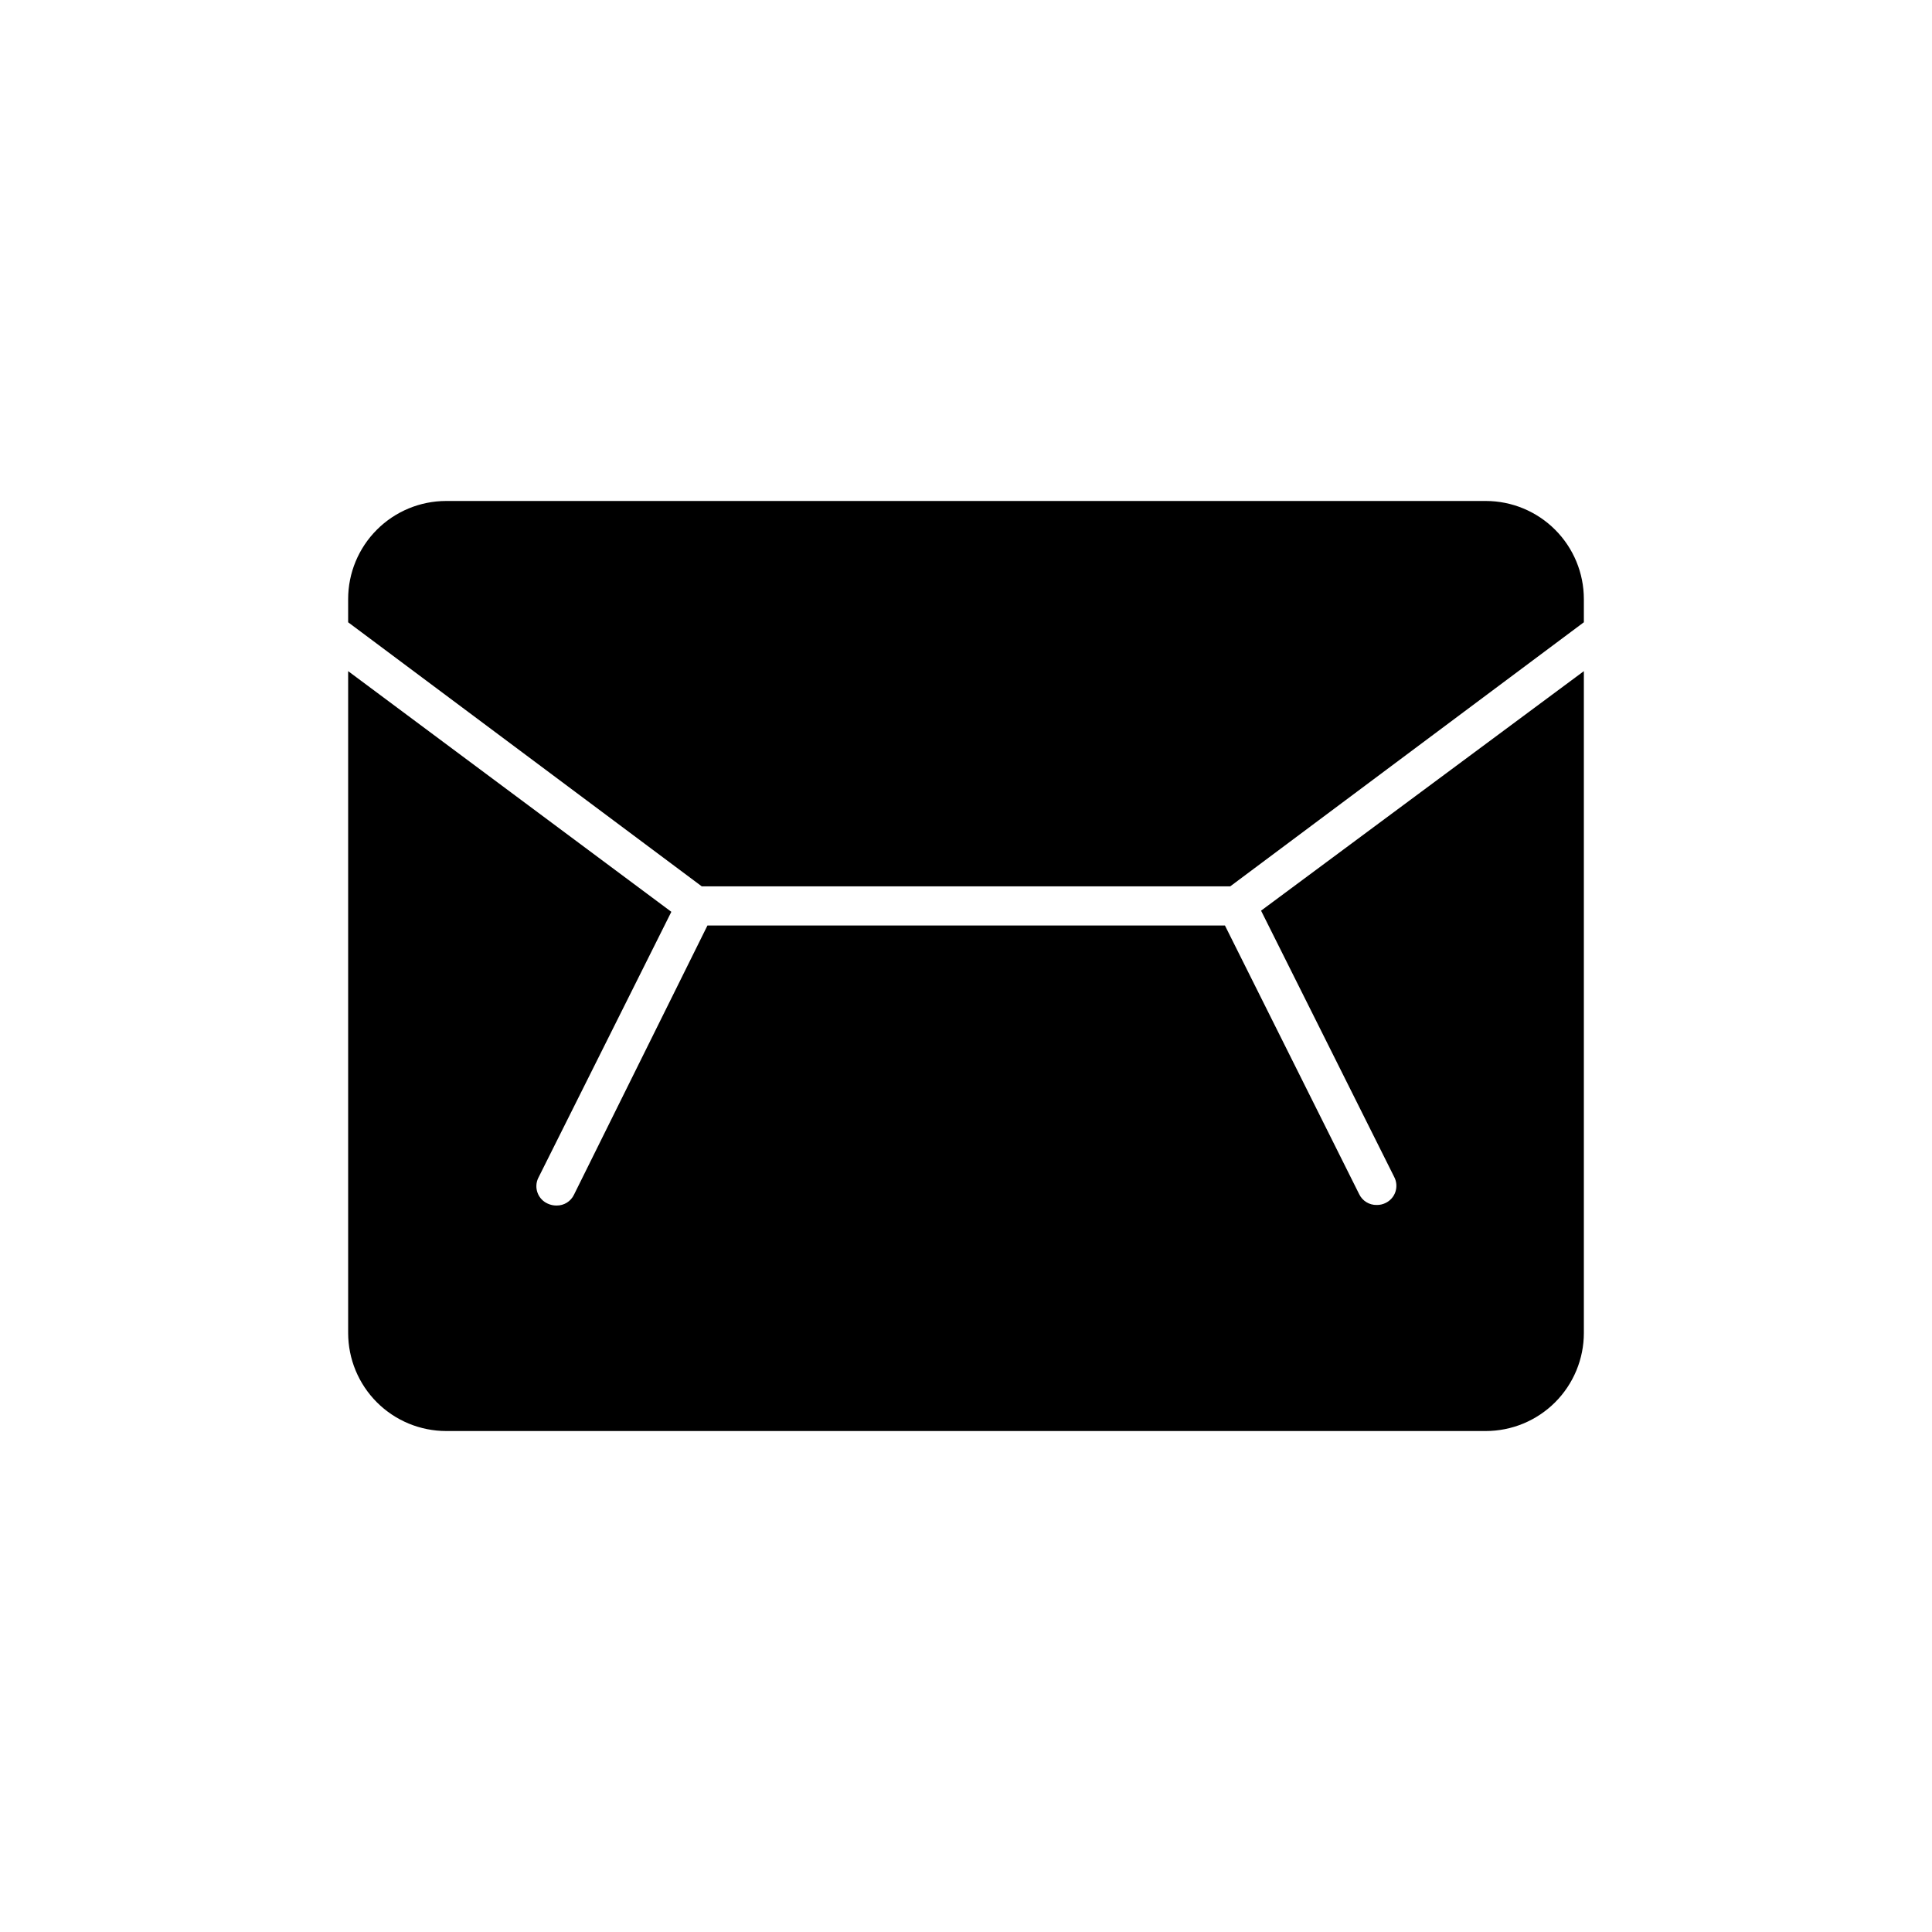
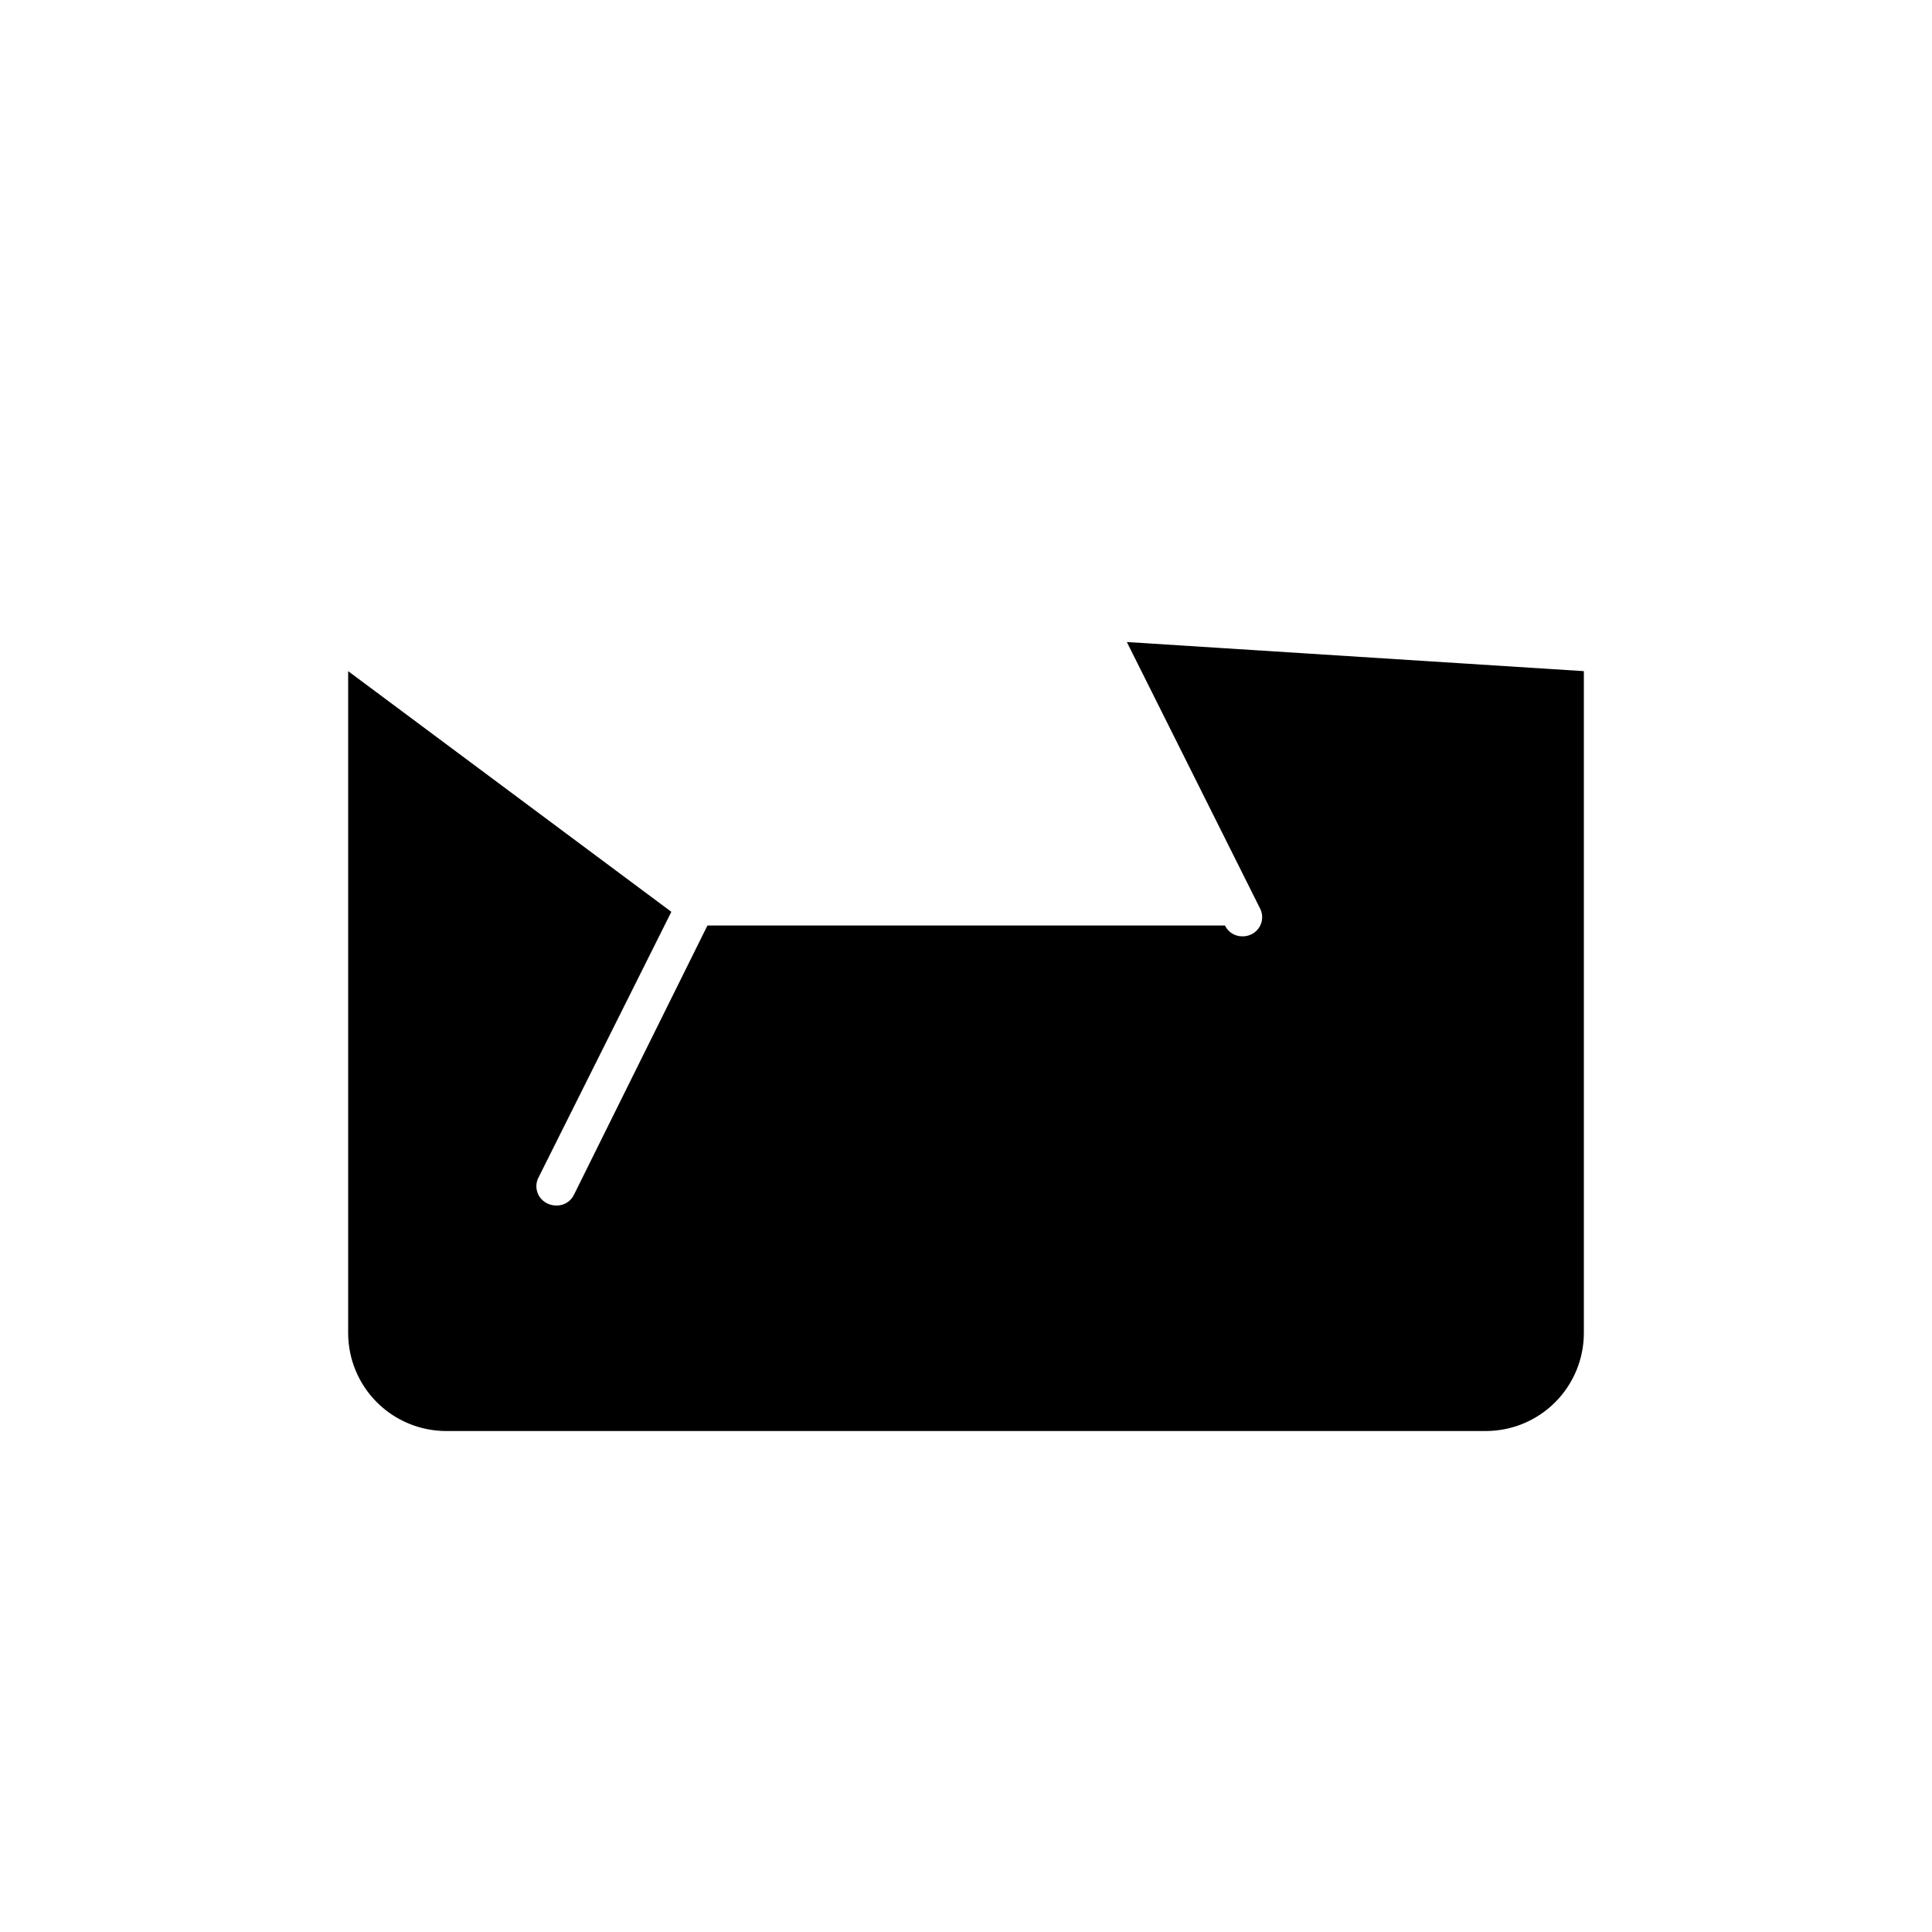
<svg xmlns="http://www.w3.org/2000/svg" fill="#000000" width="800px" height="800px" version="1.1" viewBox="144 144 512 512">
  <g>
-     <path d="m563.74 321.86v175.38c0 6.894-2.742 13.508-7.617 18.383s-11.488 7.613-18.383 7.613h-275.48c-6.894 0-13.508-2.738-18.383-7.613s-7.613-11.488-7.613-18.383v-175.38l85.648 63.781-35.266 70.535-0.004-0.004c-0.594 1.234-0.66 2.656-0.184 3.938 0.473 1.281 1.449 2.316 2.703 2.867 0.727 0.336 1.52 0.508 2.316 0.5 1.977 0.035 3.789-1.086 4.637-2.871l35.367-71.34h137.14l35.57 71.191c0.855 1.797 2.691 2.926 4.684 2.871 0.785 0.012 1.562-0.164 2.269-0.504 1.258-0.586 2.219-1.66 2.656-2.977s0.316-2.754-0.34-3.977l-35.266-70.535z" />
-     <path d="m563.74 302.76v6.144l-93.711 69.984h-140.06l-93.707-69.98v-6.148c0-6.894 2.738-13.504 7.613-18.379 4.875-4.879 11.488-7.617 18.383-7.617h275.48c6.894 0 13.508 2.738 18.383 7.617 4.875 4.875 7.617 11.484 7.617 18.379z" />
+     <path d="m563.74 321.86v175.38c0 6.894-2.742 13.508-7.617 18.383s-11.488 7.613-18.383 7.613h-275.48c-6.894 0-13.508-2.738-18.383-7.613s-7.613-11.488-7.613-18.383v-175.38l85.648 63.781-35.266 70.535-0.004-0.004c-0.594 1.234-0.66 2.656-0.184 3.938 0.473 1.281 1.449 2.316 2.703 2.867 0.727 0.336 1.52 0.508 2.316 0.5 1.977 0.035 3.789-1.086 4.637-2.871l35.367-71.34h137.14c0.855 1.797 2.691 2.926 4.684 2.871 0.785 0.012 1.562-0.164 2.269-0.504 1.258-0.586 2.219-1.66 2.656-2.977s0.316-2.754-0.34-3.977l-35.266-70.535z" />
  </g>
</svg>